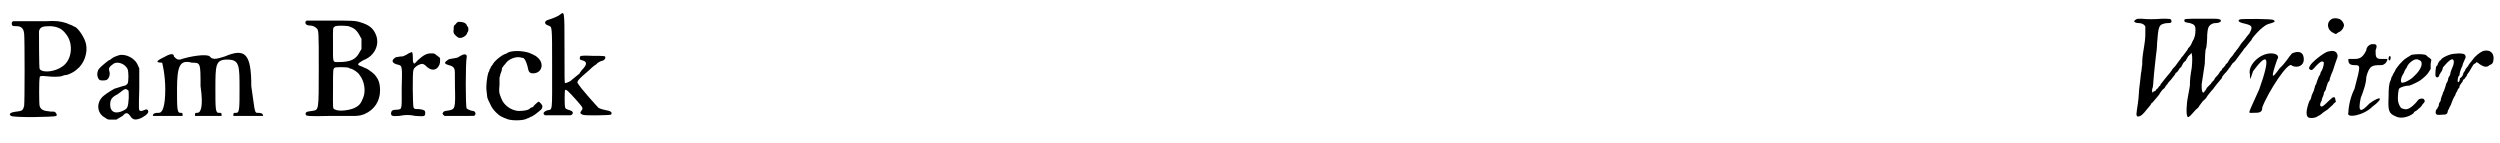
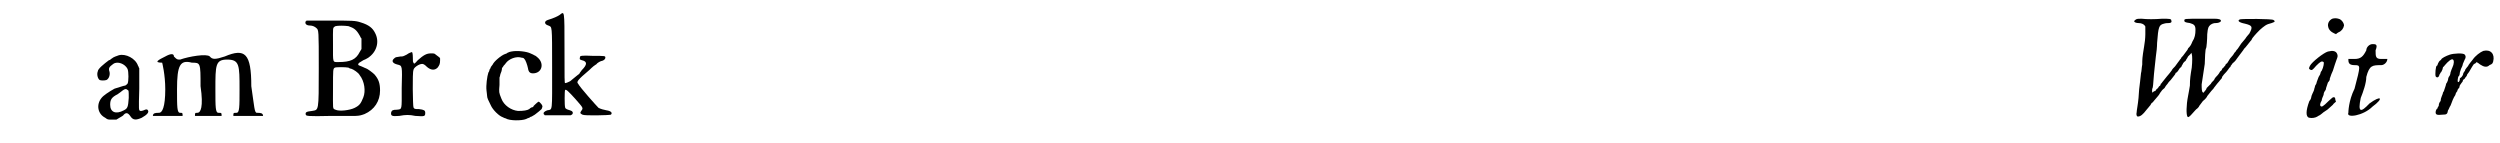
<svg xmlns="http://www.w3.org/2000/svg" xmlns:xlink="http://www.w3.org/1999/xlink" width="403px" height="23px" viewBox="0 0 4039 230" version="1.1">
  <defs>
-     <path id="gl4878" d="M 22 28 C 19 28 18 32 20 35 C 21 36 22 36 26 36 C 34 36 38 39 39 48 C 40 55 40 160 39 165 C 37 172 36 173 27 174 C 17 175 13 178 18 181 C 22 184 88 183 91 181 C 92 180 92 178 90 176 C 89 174 88 174 82 174 C 70 173 66 171 64 165 C 63 161 63 123 64 120 C 64 116 66 116 76 117 C 85 118 93 118 99 117 C 102 116 104 115 106 115 C 110 115 120 110 124 106 C 136 97 142 79 139 65 C 137 55 127 40 121 37 C 120 37 118 36 117 35 C 115 34 111 33 107 31 C 97 28 91 27 74 28 C 60 28 29 28 26 28 C 25 28 24 28 22 28 M 82 36 C 93 37 100 40 106 48 C 119 63 117 90 101 101 C 89 110 68 112 64 105 C 63 103 63 49 63 44 C 65 37 69 36 82 36 z" fill="black" />
    <path id="gl4622" d="M 47 7 C 44 8 38 10 36 12 C 34 13 33 15 31 15 C 23 21 13 29 13 33 C 11 38 13 45 16 47 C 18 48 24 48 27 47 C 31 45 33 39 32 34 C 30 28 31 26 38 21 C 45 16 57 21 61 29 C 63 33 63 50 61 53 C 60 54 58 56 57 56 C 55 56 44 60 40 61 C 31 66 22 72 19 76 C 10 87 13 102 25 108 C 29 111 29 111 36 111 C 38 111 40 111 43 111 C 45 110 46 109 48 108 C 51 106 54 105 55 103 C 59 99 62 100 66 106 C 70 112 75 112 84 108 C 93 103 96 99 94 96 C 93 94 91 94 87 96 C 84 97 84 97 82 97 C 79 96 79 97 80 61 C 80 51 80 39 80 28 C 79 27 79 25 78 24 C 74 12 58 4 47 7 M 61 63 C 63 64 63 64 63 76 C 62 91 61 93 55 96 C 42 103 33 99 33 87 C 33 79 35 75 45 70 C 49 67 52 65 53 64 C 57 61 59 61 61 63 z" fill="black" />
    <path id="gl5387" d="M 24 14 C 14 19 4 24 19 24 C 19 24 24 43 24 67 C 24 96 19 105 14 105 C 9 105 4 105 4 110 C 4 110 19 110 28 110 C 43 110 52 110 52 110 C 52 105 52 105 48 105 C 43 105 43 96 43 67 C 43 28 48 19 67 24 C 81 24 81 24 81 62 C 86 96 81 105 76 105 C 72 105 72 105 72 110 C 72 110 81 110 96 110 C 105 110 115 110 115 110 C 115 105 115 105 110 105 C 105 105 105 96 105 67 C 105 28 105 19 124 19 C 144 19 144 28 144 67 C 144 96 144 105 139 105 C 134 105 134 105 134 110 C 134 110 144 110 158 110 C 168 110 182 110 182 110 C 182 105 177 105 172 105 C 168 105 168 96 163 62 C 163 9 153 0 120 14 C 105 19 100 19 96 14 C 91 9 62 14 48 19 C 43 19 43 19 38 14 C 38 9 33 9 24 14 z" fill="black" />
    <path id="gl4355" d="M 9 10 C 7 14 10 17 16 17 C 20 17 24 19 26 21 C 30 24 30 25 30 86 C 30 157 30 153 19 155 C 10 156 8 157 9 161 C 10 163 10 164 51 163 C 94 163 93 164 104 160 C 120 153 129 139 129 122 C 129 111 127 104 120 96 C 117 93 109 87 106 86 C 105 86 102 84 99 83 C 94 81 93 81 94 79 C 94 78 95 77 102 73 C 121 66 130 46 121 29 C 117 21 111 16 98 12 C 89 9 85 9 46 9 C 34 9 22 9 10 9 C 10 10 10 10 9 10 M 78 18 C 87 21 91 24 96 33 C 97 34 97 36 99 38 C 99 41 99 44 99 47 C 99 49 99 52 99 55 C 98 57 97 58 96 60 C 90 72 81 76 62 76 C 52 76 53 78 53 48 C 53 19 52 21 57 18 C 61 17 71 17 78 18 M 78 85 C 79 86 82 87 83 87 C 86 88 94 93 96 97 C 104 107 106 123 102 133 C 98 143 96 146 88 150 C 80 154 63 156 57 153 C 52 151 53 153 53 119 C 53 87 53 87 56 85 C 58 84 73 84 78 85 z" fill="black" />
    <path id="gl5145" d="M 52 24 C 46 27 46 27 42 27 C 35 28 34 28 32 30 C 27 34 29 38 37 40 C 45 42 45 41 44 78 C 44 114 45 112 36 113 C 30 113 28 114 27 117 C 26 123 28 124 40 123 C 51 121 56 121 66 123 C 81 124 82 124 82 118 C 82 114 80 113 72 112 C 66 112 64 112 63 109 C 62 108 61 52 63 49 C 63 45 72 39 77 39 C 79 39 81 40 85 44 C 91 49 97 50 102 45 C 105 41 106 39 106 33 C 106 32 106 31 106 30 C 105 28 104 28 103 27 C 102 26 100 25 99 24 C 97 22 96 22 91 22 C 84 22 79 25 70 33 C 64 40 64 39 63 37 C 62 36 62 34 62 29 C 62 22 61 19 60 20 C 60 20 56 21 52 24 z" fill="black" />
-     <path id="gl4115" d="M 34 7 C 33 8 31 9 30 11 C 27 13 27 14 27 18 C 26 25 27 26 31 30 C 34 32 34 33 37 33 C 42 33 46 30 48 27 C 49 25 49 24 50 23 C 51 21 51 17 50 15 C 49 15 48 13 48 12 C 47 10 45 9 45 9 C 42 7 36 7 34 7 M 40 61 C 39 61 37 63 36 63 C 35 64 34 65 27 66 C 21 67 19 67 17 69 C 11 73 12 75 19 77 C 24 78 27 80 28 83 C 29 85 29 87 29 111 C 30 147 29 148 20 150 C 13 151 12 151 10 153 C 10 154 9 154 9 155 C 9 156 10 157 10 157 C 11 158 12 159 12 159 C 15 159 18 159 21 159 C 31 159 44 159 53 159 C 60 159 61 159 61 158 C 64 155 61 151 58 151 C 55 151 49 148 48 147 C 46 145 46 73 48 64 C 49 60 45 58 40 61 z" fill="black" />
    <path id="gl4876" d="M 70 9 C 69 9 66 10 64 11 C 63 12 61 13 60 13 C 54 15 42 25 40 30 C 39 31 38 33 37 34 C 37 35 36 37 35 38 C 35 39 34 42 33 43 C 31 49 29 64 30 72 C 30 74 31 78 31 81 C 31 84 33 88 37 96 C 40 103 50 113 56 115 C 58 116 60 117 61 117 C 67 121 87 121 94 118 C 96 117 98 116 99 116 C 100 115 102 114 103 114 C 105 113 106 112 108 111 C 111 109 118 103 119 102 C 120 100 120 99 120 99 C 122 97 116 90 114 90 C 112 91 106 97 106 97 C 106 98 105 99 104 99 C 103 99 101 100 99 102 C 96 104 90 105 81 105 C 70 104 58 96 54 85 C 50 75 50 75 51 63 C 51 59 51 55 51 51 C 52 49 52 46 53 44 C 55 40 55 36 55 36 C 55 35 57 34 57 33 C 58 31 60 30 61 28 C 66 21 78 16 87 19 C 89 19 91 20 91 21 C 93 22 96 31 97 36 C 98 43 101 45 108 44 C 120 42 123 28 113 19 C 111 17 108 15 107 15 C 106 14 103 13 101 12 C 95 9 80 7 70 9 z" fill="black" />
    <path id="gl5381" d="M 70 10 C 67 12 61 15 51 18 C 45 20 45 25 52 27 C 58 30 58 24 58 95 C 58 169 59 162 50 164 C 45 166 43 168 45 171 C 46 171 46 171 46 172 C 54 172 61 172 67 172 C 75 172 82 172 88 172 C 89 171 90 171 90 171 C 93 168 91 165 87 164 C 84 163 79 162 79 159 C 78 157 78 132 79 131 C 81 130 84 133 95 145 C 108 160 109 160 105 165 C 103 168 103 169 107 171 C 110 173 150 172 153 171 C 156 168 153 165 146 164 C 141 163 137 162 133 160 C 129 156 103 127 100 121 C 97 118 99 115 118 99 C 123 94 128 90 129 90 C 131 87 137 84 139 84 C 142 83 144 81 144 79 C 144 76 144 76 124 76 C 105 75 103 76 103 78 C 102 82 103 82 106 83 C 115 85 115 90 106 99 C 104 102 102 104 102 105 C 100 106 91 114 87 117 C 85 118 81 120 79 120 C 78 120 78 114 78 64 C 78 0 78 4 70 10 z" fill="black" />
    <path id="gl5386" d="M 75 31 C 73 33 72 33 72 34 C 72 36 76 37 79 37 C 84 37 87 39 88 40 C 89 41 90 42 90 43 C 90 46 90 51 90 55 C 90 61 89 70 88 75 C 85 93 85 96 85 104 C 84 109 84 115 83 118 C 82 127 81 137 80 144 C 80 148 79 154 79 158 C 78 169 76 178 76 181 C 75 185 76 188 78 188 C 82 188 86 185 92 177 C 94 175 96 172 97 171 C 99 169 99 168 99 168 C 99 168 100 166 102 165 C 103 164 105 161 107 159 C 109 157 111 154 112 153 C 113 151 115 148 116 147 C 117 145 120 143 121 142 C 122 140 124 137 126 135 C 127 133 130 130 131 129 C 136 123 137 121 138 120 C 139 118 139 117 140 117 C 141 117 142 115 143 114 C 144 112 146 109 148 108 C 149 105 151 103 151 102 C 152 101 153 99 154 99 C 155 98 156 97 156 96 C 157 95 158 93 159 91 C 160 90 162 88 163 87 C 163 87 164 86 164 85 C 165 86 165 87 165 87 C 166 90 166 99 165 109 C 163 121 162 127 162 138 C 161 143 160 151 159 155 C 156 170 156 185 158 188 C 159 190 161 189 167 182 C 169 180 172 176 174 175 C 175 174 177 172 177 171 C 177 171 180 167 183 163 C 187 160 190 156 190 155 C 192 153 195 148 200 143 C 201 141 204 138 206 135 C 208 133 211 129 211 129 C 213 127 214 126 214 124 C 215 123 216 121 217 120 C 219 118 222 115 226 109 C 228 108 228 106 228 106 C 228 106 230 104 231 102 C 235 99 237 96 239 93 C 241 90 243 88 248 81 C 249 79 250 78 252 76 C 255 72 259 67 260 66 C 261 65 262 64 262 63 C 263 61 267 56 275 48 C 282 42 285 39 294 37 C 300 35 300 34 297 32 C 294 30 247 30 243 31 C 238 33 241 36 251 38 C 263 41 264 43 258 54 C 256 56 254 59 253 60 C 252 62 250 64 245 70 C 244 72 242 74 241 76 C 240 78 238 80 237 81 C 237 82 235 84 234 85 C 233 87 231 90 228 93 C 226 95 225 98 224 99 C 223 101 222 102 222 102 C 220 103 219 105 219 106 C 217 107 217 109 216 109 C 216 109 216 109 214 111 C 214 112 213 114 211 115 C 210 117 208 120 207 121 C 205 123 202 126 201 129 C 199 131 196 134 196 135 C 195 136 193 138 192 139 C 190 141 189 142 189 142 C 189 143 188 145 186 147 C 184 150 183 150 183 149 C 181 148 181 142 181 136 C 184 116 185 110 186 103 C 186 96 187 78 188 78 C 189 77 190 63 190 55 C 191 44 192 43 195 40 C 198 38 200 37 204 37 C 207 37 211 36 212 34 C 213 31 208 30 202 30 C 201 30 192 30 182 30 C 153 30 153 30 153 33 C 153 35 154 36 162 37 C 169 39 171 41 171 48 C 171 55 170 61 166 67 C 164 72 163 74 159 78 C 159 79 157 82 156 83 C 151 90 150 91 148 93 C 148 94 147 95 146 96 C 145 98 142 101 138 107 C 136 109 133 112 133 113 C 132 114 131 116 130 117 C 129 118 127 121 125 123 C 124 124 122 127 121 128 C 120 129 118 132 117 133 C 117 133 116 135 115 135 C 115 135 115 136 114 138 C 112 139 111 141 111 141 C 111 142 109 143 108 144 C 107 146 106 147 105 147 C 104 147 103 148 102 149 C 101 151 100 145 102 141 C 103 136 103 128 104 119 C 105 112 105 107 107 91 C 108 85 109 75 109 69 C 111 43 112 40 120 38 C 123 37 126 37 128 37 C 132 37 133 35 132 33 C 132 30 129 30 117 30 C 105 31 93 31 84 30 C 78 30 78 30 75 31 z" fill="black" />
-     <path id="gl5388" d="M 72 4 C 67 9 62 19 52 28 C 38 48 38 43 48 14 C 52 9 48 4 38 4 C 19 4 0 24 4 38 C 4 48 4 48 9 33 C 33 0 38 9 19 62 C 0 105 0 100 9 100 C 19 100 24 100 24 91 C 33 67 67 14 72 24 C 81 28 91 24 91 14 C 91 0 81 0 72 4 z" fill="black" />
    <path id="gl4363" d="M 56 6 C 46 11 47 24 58 29 C 59 30 61 30 62 31 C 63 30 64 29 66 28 C 71 26 74 22 75 17 C 75 13 71 7 66 6 C 63 5 59 5 56 6 M 49 59 C 42 61 23 76 20 82 C 18 86 18 87 20 88 C 23 90 24 89 30 82 C 37 75 39 74 42 76 C 43 77 42 84 39 90 C 37 92 37 94 37 94 C 37 95 36 97 34 100 C 33 102 32 106 31 108 C 31 109 30 112 29 113 C 28 114 28 117 27 119 C 27 121 25 125 24 127 C 23 129 22 132 22 133 C 22 134 21 137 19 139 C 13 155 13 165 19 166 C 23 167 29 166 32 164 C 33 163 36 162 37 161 C 38 160 40 159 42 157 C 44 156 46 154 48 153 C 50 151 54 148 57 145 C 58 143 60 142 62 140 C 62 139 61 138 61 137 C 61 134 60 132 57 133 C 57 133 53 136 50 139 C 41 148 39 149 37 147 C 36 146 36 143 39 138 C 39 135 41 132 42 129 C 42 127 43 124 44 123 C 45 122 46 120 46 118 C 47 115 48 112 49 109 C 51 107 52 105 52 104 C 52 103 52 102 53 100 C 54 97 55 94 57 90 C 60 81 61 77 63 72 C 65 67 65 66 64 63 C 62 58 57 57 49 59 z" fill="black" />
    <path id="gl5389" d="M 33 14 C 28 24 24 28 14 28 C 9 28 4 28 4 28 C 4 33 4 38 14 38 C 24 38 24 38 14 76 C 4 96 4 115 4 115 C 0 124 28 120 43 105 C 62 91 57 86 38 100 C 24 115 19 115 24 91 C 28 81 33 67 33 57 C 38 38 43 38 57 38 C 62 38 67 33 67 28 C 67 28 62 28 57 28 C 48 28 48 24 48 14 C 52 4 48 4 43 4 C 38 4 33 9 33 14 z" fill="black" />
-     <path id="gl4368" d="M 63 10 C 61 10 58 12 57 13 C 56 13 54 15 52 16 C 47 19 36 31 34 37 C 33 39 32 40 31 42 C 31 43 30 45 29 46 C 28 48 28 51 27 52 C 25 56 24 63 24 78 C 23 101 24 105 36 110 C 44 114 56 111 64 105 C 65 103 66 102 66 102 C 67 102 70 100 73 97 C 75 96 79 91 79 90 C 79 90 80 89 81 88 C 83 85 83 85 81 82 C 79 80 74 81 72 83 C 67 90 59 97 54 98 C 51 99 45 97 44 96 C 41 92 39 87 39 81 C 39 75 40 66 41 65 C 44 62 52 60 58 60 C 61 59 72 54 76 51 C 81 47 86 43 89 38 C 90 36 91 35 92 33 C 92 31 92 28 92 25 C 92 23 93 21 93 18 C 91 16 90 15 88 14 C 86 12 84 10 82 10 C 78 9 69 9 63 10 M 74 19 C 81 22 77 34 66 44 C 60 51 47 57 45 55 C 43 54 44 48 46 44 C 47 43 48 40 49 39 C 49 37 51 35 51 34 C 52 33 54 30 54 29 C 56 25 59 22 64 19 C 68 17 70 17 74 19 M 25 13 C 23 15 24 21 26 19 C 27 19 28 14 27 13 C 26 12 25 12 25 13 z" fill="black" />
    <path id="gl5377" d="M 108 28 C 103 30 95 36 91 42 C 90 43 88 46 87 47 C 86 48 85 50 84 51 C 84 52 83 53 82 54 C 81 55 80 57 79 58 C 79 59 78 61 77 62 C 76 63 75 66 75 67 C 74 69 73 70 72 71 C 70 72 70 72 70 75 C 69 78 68 79 67 78 C 66 77 67 71 68 69 C 69 69 70 66 70 64 C 70 62 72 58 72 57 C 73 55 75 51 75 49 C 76 47 77 44 78 42 C 80 39 80 36 78 34 C 76 31 60 32 54 34 C 48 36 40 40 40 42 C 40 42 40 42 39 43 C 37 44 36 46 35 48 C 34 50 34 52 33 52 C 31 52 30 66 31 69 C 33 72 36 71 37 67 C 37 66 39 64 39 63 C 40 63 41 60 42 58 C 42 57 43 55 43 54 C 44 54 45 52 46 51 C 51 45 57 40 59 42 C 61 43 61 49 58 55 C 57 57 56 60 55 63 C 55 65 54 68 53 69 C 52 70 51 73 51 75 C 50 78 49 80 48 81 C 48 82 47 85 46 88 C 45 90 45 93 43 95 C 43 96 42 99 41 101 C 40 103 39 107 39 109 C 37 111 36 114 36 117 C 34 119 34 121 34 121 C 33 121 31 124 31 127 C 31 131 33 132 42 131 C 49 131 50 130 51 124 C 52 123 53 120 54 118 C 55 117 56 114 56 114 C 57 111 60 103 63 99 C 63 98 64 95 66 93 C 66 91 68 88 69 88 C 69 87 70 85 70 84 C 70 84 71 82 72 81 C 73 79 75 78 75 76 C 75 75 76 74 78 73 C 78 72 79 71 80 70 C 81 69 82 67 82 66 C 83 65 84 63 85 62 C 88 57 90 53 93 49 C 94 49 96 48 97 46 C 97 46 98 47 99 47 C 100 48 102 49 103 50 C 109 54 114 55 118 51 C 123 49 123 48 124 45 C 127 33 120 25 108 28 z" fill="black" />
  </defs>
  <use xlink:href="#gl4878" x="0" y="6" />
  <use xlink:href="#gl4622" x="145" y="82" />
  <use xlink:href="#gl5387" x="243" y="77" />
  <use xlink:href="#gl4355" x="485" y="24" />
  <use xlink:href="#gl5145" x="605" y="64" />
  <use xlink:href="#gl4115" x="706" y="28" />
  <use xlink:href="#gl4876" x="756" y="74" />
  <use xlink:href="#gl5381" x="834" y="14" />
  <use xlink:href="#gl5386" x="3376" y="0" />
  <use xlink:href="#gl5388" x="3631" y="82" />
  <use xlink:href="#gl4363" x="3712" y="24" />
  <use xlink:href="#gl5389" x="3790" y="67" />
  <use xlink:href="#gl4368" x="3835" y="78" />
  <use xlink:href="#gl5377" x="3904" y="54" />
</svg>